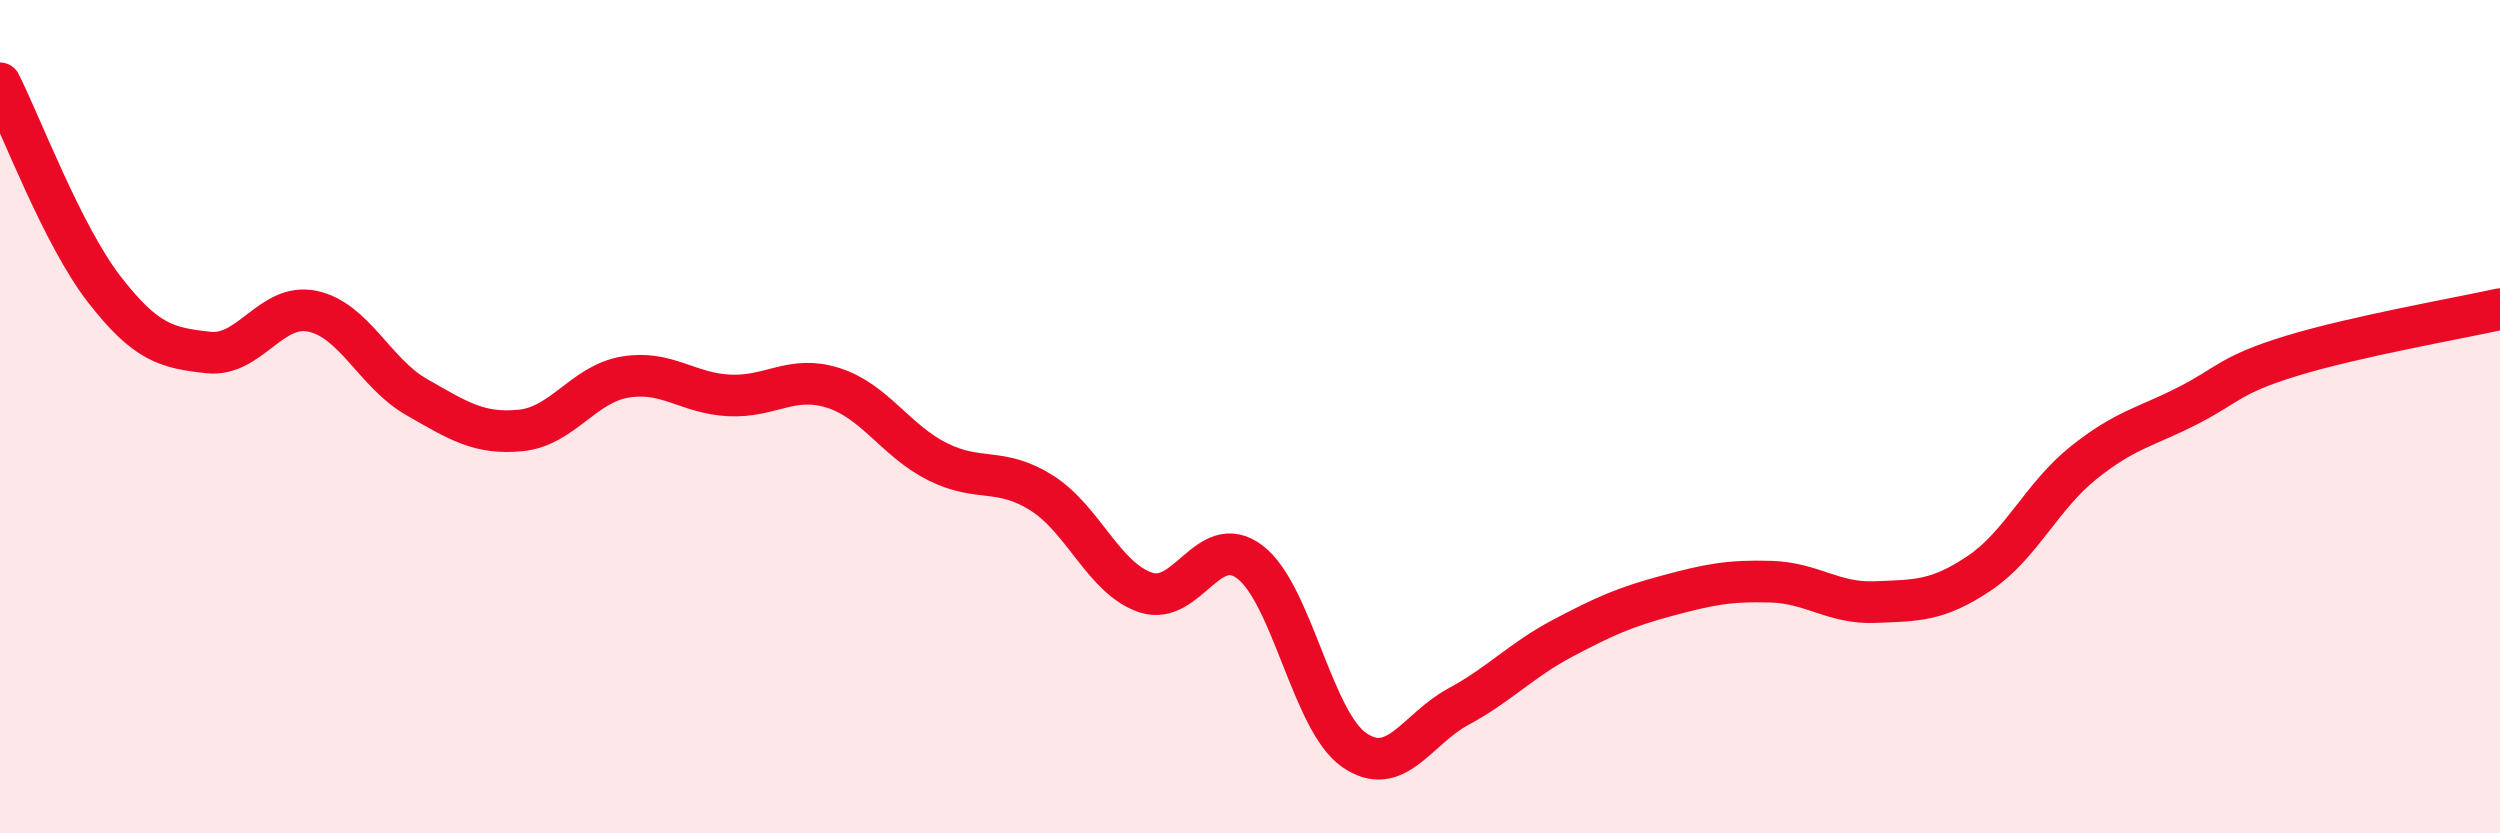
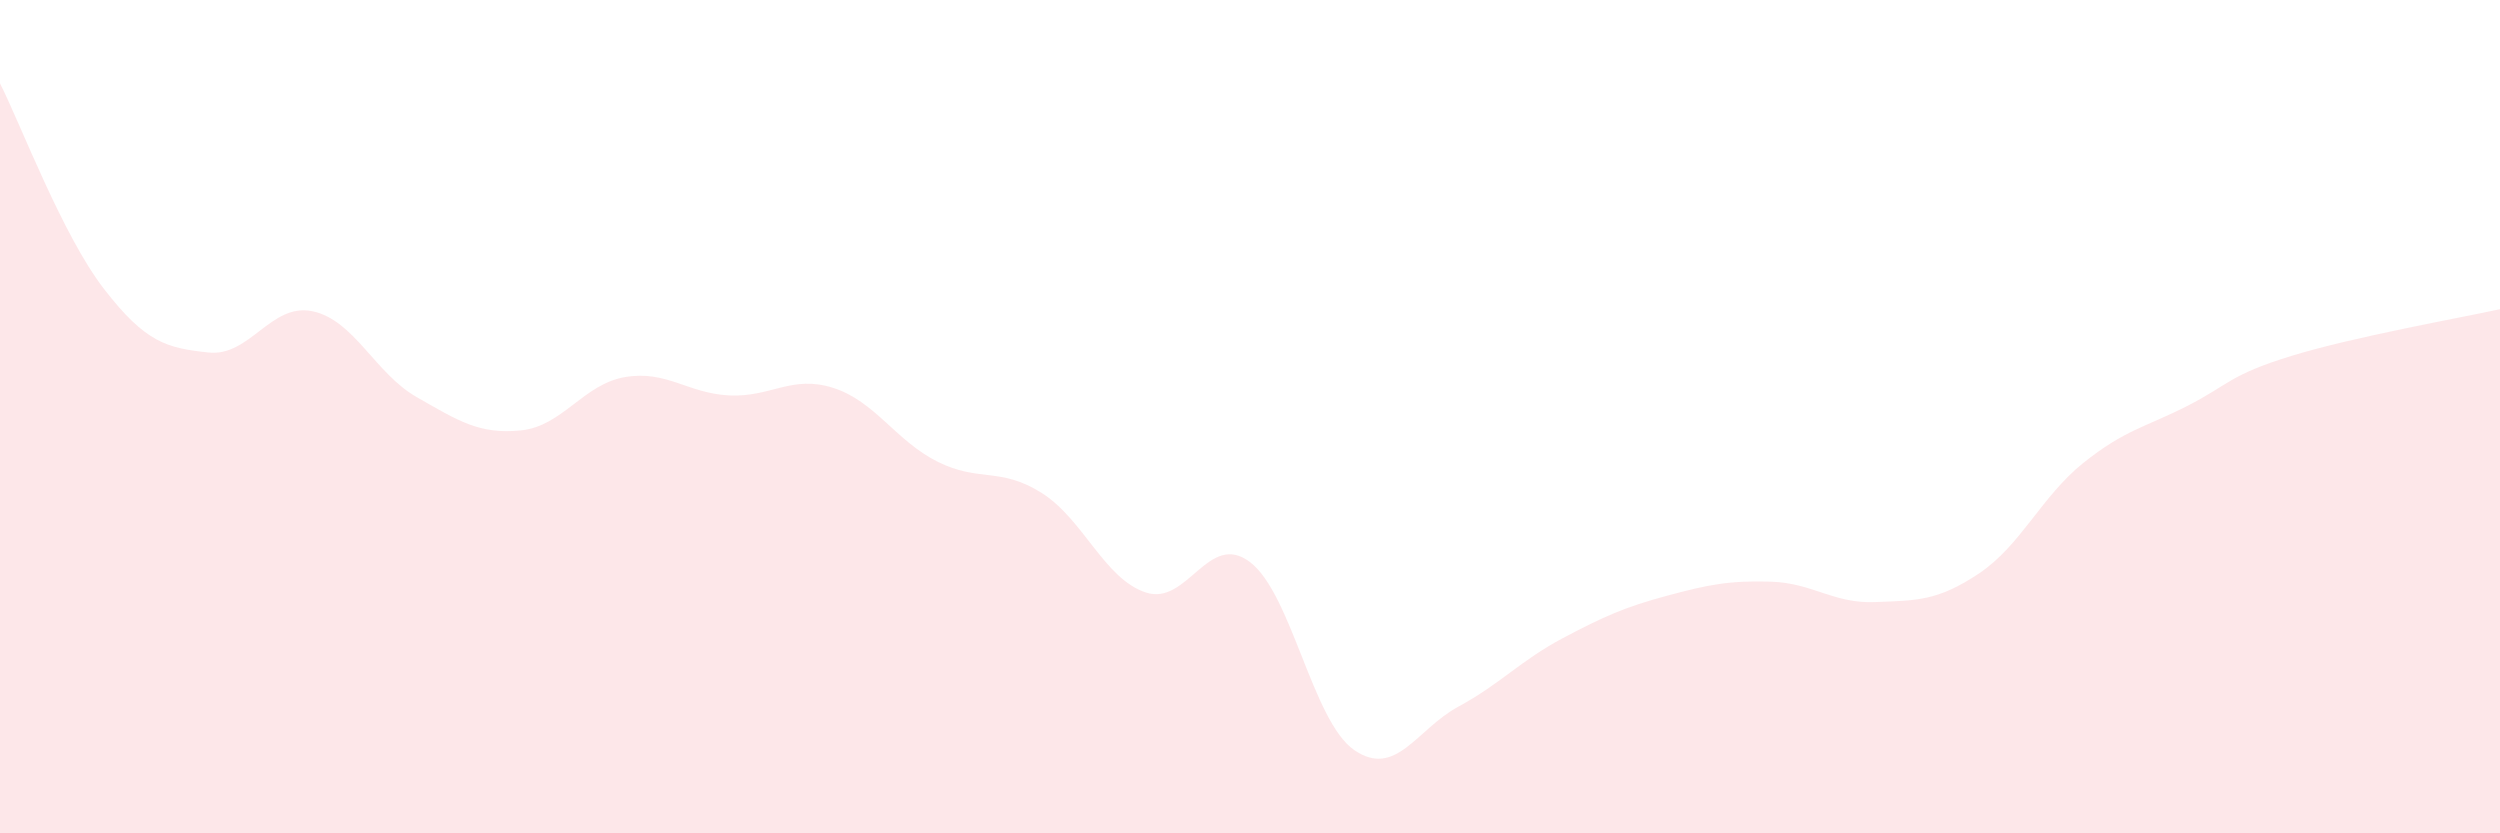
<svg xmlns="http://www.w3.org/2000/svg" width="60" height="20" viewBox="0 0 60 20">
  <path d="M 0,2 C 0.5,2.99 1.5,5.65 2.5,6.94 C 3.5,8.23 4,8.35 5,8.46 C 6,8.57 6.5,7.26 7.5,7.47 C 8.5,7.68 9,8.96 10,9.53 C 11,10.1 11.5,10.43 12.5,10.33 C 13.5,10.23 14,9.22 15,9.05 C 16,8.88 16.5,9.44 17.5,9.49 C 18.5,9.54 19,8.99 20,9.31 C 21,9.63 21.5,10.58 22.5,11.08 C 23.5,11.58 24,11.2 25,11.83 C 26,12.46 26.5,13.89 27.5,14.22 C 28.5,14.55 29,12.73 30,13.49 C 31,14.25 31.5,17.31 32.5,18 C 33.5,18.69 34,17.5 35,16.96 C 36,16.42 36.5,15.85 37.5,15.32 C 38.5,14.79 39,14.57 40,14.3 C 41,14.03 41.5,13.93 42.5,13.96 C 43.5,13.99 44,14.49 45,14.45 C 46,14.41 46.5,14.43 47.5,13.76 C 48.5,13.09 49,11.91 50,11.11 C 51,10.31 51.5,10.25 52.5,9.74 C 53.5,9.23 53.5,9 55,8.54 C 56.5,8.08 59,7.64 60,7.42L60 20L0 20Z" fill="#EB0A25" opacity="0.1" stroke-linecap="round" stroke-linejoin="round" />
-   <path d="M 0,2 C 0.5,2.99 1.5,5.65 2.5,6.94 C 3.5,8.23 4,8.35 5,8.46 C 6,8.57 6.5,7.26 7.5,7.47 C 8.5,7.68 9,8.96 10,9.53 C 11,10.1 11.5,10.43 12.5,10.33 C 13.5,10.23 14,9.22 15,9.05 C 16,8.88 16.5,9.44 17.5,9.49 C 18.5,9.54 19,8.99 20,9.31 C 21,9.63 21.5,10.58 22.5,11.08 C 23.5,11.58 24,11.2 25,11.83 C 26,12.46 26.5,13.89 27.5,14.22 C 28.5,14.55 29,12.73 30,13.49 C 31,14.25 31.5,17.31 32.5,18 C 33.5,18.69 34,17.5 35,16.96 C 36,16.42 36.5,15.85 37.5,15.32 C 38.5,14.79 39,14.57 40,14.3 C 41,14.03 41.5,13.93 42.5,13.96 C 43.5,13.99 44,14.49 45,14.45 C 46,14.41 46.5,14.43 47.5,13.76 C 48.5,13.09 49,11.91 50,11.11 C 51,10.31 51.5,10.25 52.5,9.74 C 53.5,9.23 53.5,9 55,8.54 C 56.5,8.08 59,7.64 60,7.42" stroke="#EB0A25" stroke-width="1" fill="none" stroke-linecap="round" stroke-linejoin="round" />
</svg>